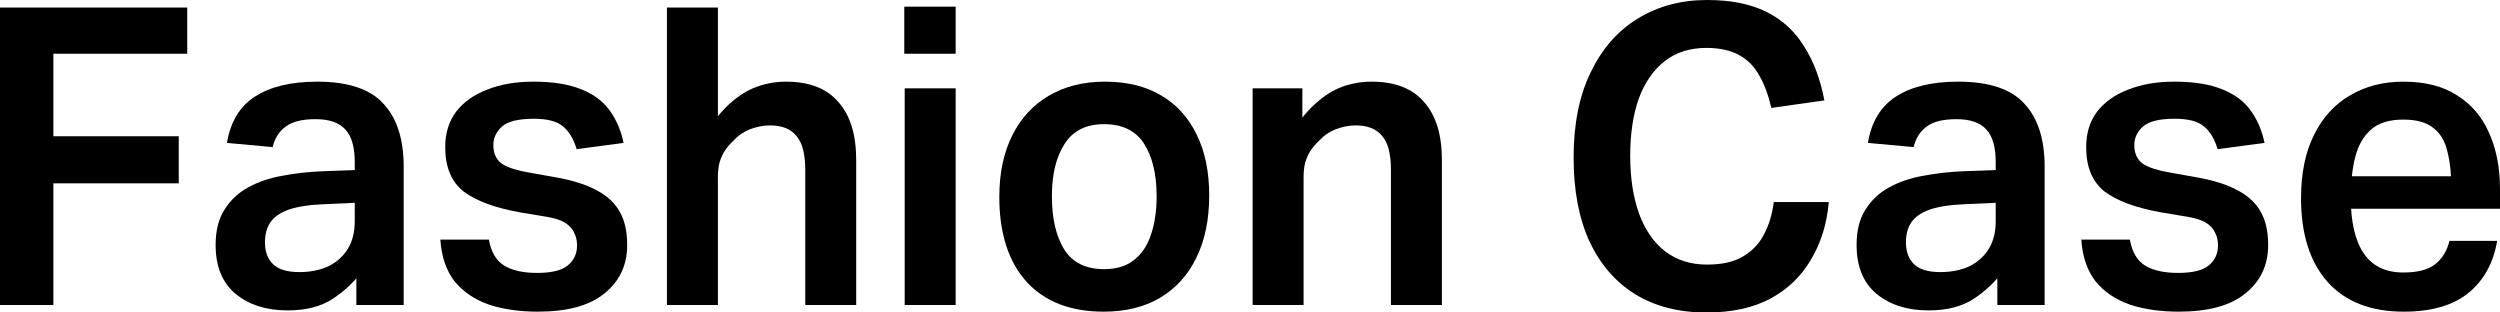
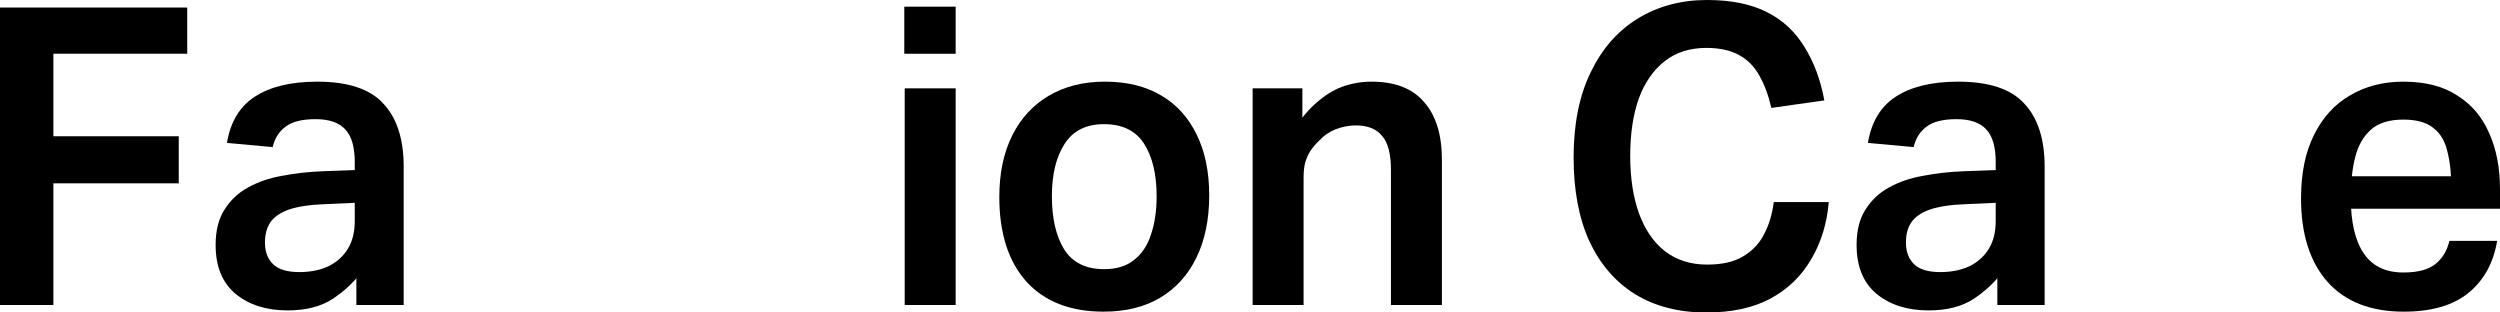
<svg xmlns="http://www.w3.org/2000/svg" width="152" height="19" viewBox="0 0 152 19" fill="none">
  <path d="M0 0.456H11.384V3.268H1.5L3.246 0.709V18.544H0V0.456ZM1.5 8.284H10.868V11.147H1.5V8.284Z" fill="black" />
  <path d="M13.11 14.896C13.11 14.018 13.291 13.3 13.651 12.743C14.012 12.168 14.487 11.721 15.078 11.4C15.684 11.062 16.372 10.826 17.143 10.691C17.93 10.539 18.749 10.446 19.602 10.412L23.118 10.285V12.261L19.749 12.413C18.831 12.447 18.102 12.557 17.561 12.743C17.036 12.928 16.659 13.19 16.43 13.528C16.217 13.849 16.11 14.254 16.11 14.744C16.11 15.301 16.274 15.74 16.602 16.061C16.93 16.382 17.463 16.543 18.2 16.543C18.872 16.543 19.462 16.424 19.971 16.188C20.479 15.935 20.872 15.58 21.151 15.124C21.43 14.668 21.569 14.111 21.569 13.452V9.855C21.569 8.943 21.38 8.284 21.003 7.879C20.626 7.456 20.02 7.245 19.184 7.245C18.364 7.245 17.758 7.397 17.364 7.701C16.971 7.988 16.709 8.402 16.577 8.943L13.799 8.689C14.012 7.406 14.578 6.468 15.495 5.877C16.43 5.269 17.692 4.965 19.282 4.965C21.167 4.965 22.511 5.413 23.315 6.308C24.134 7.186 24.544 8.461 24.544 10.133V18.544H21.667V15.732L22.11 16.365C21.602 17.075 20.979 17.674 20.241 18.164C19.52 18.637 18.602 18.873 17.487 18.873C16.192 18.873 15.135 18.536 14.315 17.86C13.512 17.184 13.11 16.196 13.11 14.896Z" fill="black" />
-   <path d="M35.085 14.921C35.085 14.634 35.027 14.381 34.913 14.161C34.814 13.925 34.634 13.722 34.372 13.553C34.109 13.384 33.716 13.258 33.191 13.173L31.667 12.92C30.126 12.65 28.971 12.228 28.2 11.653C27.446 11.062 27.069 10.159 27.069 8.943C27.069 8.098 27.29 7.38 27.733 6.789C28.192 6.198 28.823 5.751 29.626 5.447C30.429 5.126 31.364 4.965 32.429 4.965C33.642 4.965 34.626 5.126 35.38 5.447C36.134 5.751 36.708 6.19 37.101 6.764C37.495 7.321 37.765 7.963 37.913 8.689L35.06 9.069C34.88 8.461 34.609 8.005 34.249 7.701C33.888 7.38 33.29 7.22 32.454 7.22C31.52 7.22 30.872 7.38 30.511 7.701C30.167 8.022 29.995 8.394 29.995 8.816C29.995 9.255 30.126 9.601 30.388 9.855C30.667 10.108 31.208 10.311 32.011 10.463L33.708 10.767C34.79 10.952 35.65 11.223 36.29 11.577C36.929 11.915 37.396 12.354 37.691 12.895C37.986 13.418 38.134 14.085 38.134 14.896C38.134 16.112 37.675 17.092 36.757 17.835C35.855 18.578 34.503 18.949 32.7 18.949C31.585 18.949 30.593 18.806 29.724 18.519C28.856 18.215 28.159 17.742 27.634 17.1C27.126 16.441 26.84 15.597 26.774 14.567H29.724C29.856 15.31 30.159 15.833 30.634 16.137C31.126 16.441 31.798 16.593 32.651 16.593C33.536 16.593 34.159 16.441 34.519 16.137C34.896 15.833 35.085 15.428 35.085 14.921Z" fill="black" />
-   <path d="M40.55 0.456H43.648V9.247L42.812 8.259C43.32 7.431 43.837 6.781 44.361 6.308C44.902 5.818 45.46 5.472 46.033 5.269C46.607 5.067 47.189 4.965 47.779 4.965C49.205 4.965 50.271 5.379 50.976 6.207C51.697 7.017 52.057 8.191 52.057 9.728V18.544H48.959V10.336C48.959 9.356 48.779 8.664 48.418 8.259C48.074 7.836 47.541 7.625 46.82 7.625C46.427 7.625 46.025 7.701 45.615 7.853C45.222 8.005 44.878 8.242 44.583 8.563C44.386 8.748 44.214 8.951 44.066 9.171C43.935 9.373 43.829 9.61 43.747 9.88C43.681 10.133 43.648 10.437 43.648 10.792V18.544H40.55V0.456Z" fill="black" />
  <path d="M55.006 5.371H58.104V18.544H55.006V5.371ZM54.981 0.405H58.104V3.268H54.981V0.405Z" fill="black" />
  <path d="M60.758 11.983C60.758 10.53 61.021 9.28 61.545 8.233C62.07 7.186 62.808 6.384 63.758 5.827C64.725 5.252 65.865 4.965 67.176 4.965C68.52 4.965 69.66 5.244 70.594 5.801C71.528 6.342 72.249 7.136 72.758 8.183C73.266 9.213 73.52 10.446 73.52 11.881C73.52 13.351 73.258 14.617 72.733 15.681C72.225 16.728 71.487 17.539 70.52 18.113C69.569 18.671 68.43 18.949 67.102 18.949C65.086 18.949 63.521 18.341 62.406 17.125C61.308 15.892 60.758 14.178 60.758 11.983ZM63.955 11.932C63.955 13.266 64.201 14.339 64.693 15.149C65.201 15.96 66.012 16.365 67.127 16.365C67.881 16.365 68.487 16.18 68.947 15.808C69.422 15.436 69.766 14.921 69.979 14.263C70.209 13.587 70.323 12.81 70.323 11.932C70.323 10.598 70.069 9.534 69.561 8.74C69.053 7.946 68.242 7.549 67.127 7.549C66.029 7.549 65.225 7.955 64.717 8.765C64.209 9.559 63.955 10.615 63.955 11.932Z" fill="black" />
  <path d="M76.16 5.371H79.184V9.247L78.422 8.309C78.914 7.448 79.43 6.781 79.971 6.308C80.512 5.818 81.061 5.472 81.619 5.269C82.192 5.067 82.783 4.965 83.389 4.965C84.815 4.965 85.881 5.379 86.586 6.207C87.307 7.017 87.668 8.191 87.668 9.728V18.544H84.569V10.336C84.569 9.356 84.389 8.664 84.028 8.259C83.684 7.836 83.151 7.625 82.43 7.625C82.037 7.625 81.635 7.701 81.225 7.853C80.832 8.005 80.488 8.242 80.193 8.563C79.996 8.748 79.824 8.951 79.676 9.171C79.545 9.373 79.439 9.61 79.357 9.88C79.291 10.133 79.258 10.437 79.258 10.792V18.544H76.16V5.371Z" fill="black" />
  <path d="M95.675 9.576C95.675 7.549 96.019 5.827 96.708 4.408C97.396 2.972 98.347 1.883 99.56 1.14C100.789 0.38 102.199 0 103.789 0C105.248 0 106.461 0.245 107.428 0.735C108.395 1.224 109.158 1.934 109.715 2.863C110.289 3.775 110.69 4.856 110.92 6.105L107.699 6.561C107.518 5.784 107.273 5.126 106.961 4.585C106.666 4.045 106.256 3.631 105.732 3.344C105.207 3.057 104.543 2.913 103.74 2.913C102.74 2.913 101.896 3.184 101.207 3.724C100.519 4.264 99.994 5.024 99.634 6.004C99.29 6.984 99.117 8.14 99.117 9.475C99.117 10.826 99.298 12 99.658 12.996C100.019 13.976 100.544 14.736 101.232 15.276C101.937 15.816 102.789 16.087 103.789 16.087C104.691 16.087 105.412 15.926 105.953 15.605C106.51 15.284 106.937 14.845 107.232 14.288C107.543 13.714 107.748 13.047 107.846 12.287H111.19C111.076 13.604 110.715 14.769 110.108 15.783C109.518 16.796 108.691 17.59 107.625 18.164C106.576 18.721 105.281 19 103.74 19C102.068 19 100.626 18.628 99.412 17.885C98.216 17.142 97.29 16.07 96.634 14.668C95.995 13.266 95.675 11.569 95.675 9.576Z" fill="black" />
  <path d="M112.881 14.896C112.881 14.018 113.061 13.3 113.422 12.743C113.782 12.168 114.258 11.721 114.848 11.4C115.454 11.062 116.143 10.826 116.913 10.691C117.7 10.539 118.52 10.446 119.372 10.412L122.888 10.285V12.261L119.52 12.413C118.602 12.447 117.872 12.557 117.331 12.743C116.807 12.928 116.43 13.19 116.2 13.528C115.987 13.849 115.881 14.254 115.881 14.744C115.881 15.301 116.045 15.74 116.372 16.061C116.7 16.382 117.233 16.543 117.971 16.543C118.643 16.543 119.233 16.424 119.741 16.188C120.249 15.935 120.643 15.58 120.921 15.124C121.2 14.668 121.339 14.111 121.339 13.452V9.855C121.339 8.943 121.151 8.284 120.774 7.879C120.397 7.456 119.79 7.245 118.954 7.245C118.135 7.245 117.528 7.397 117.135 7.701C116.741 7.988 116.479 8.402 116.348 8.943L113.569 8.689C113.782 7.406 114.348 6.468 115.266 5.877C116.2 5.269 117.462 4.965 119.052 4.965C120.938 4.965 122.282 5.413 123.085 6.308C123.905 7.186 124.314 8.461 124.314 10.133V18.544H121.438V15.732L121.88 16.365C121.372 17.075 120.749 17.674 120.011 18.164C119.29 18.637 118.372 18.873 117.258 18.873C115.963 18.873 114.905 18.536 114.086 17.86C113.282 17.184 112.881 16.196 112.881 14.896Z" fill="black" />
-   <path d="M134.855 14.921C134.855 14.634 134.798 14.381 134.683 14.161C134.585 13.925 134.404 13.722 134.142 13.553C133.88 13.384 133.486 13.258 132.962 13.173L131.437 12.92C129.896 12.65 128.741 12.228 127.97 11.653C127.216 11.062 126.839 10.159 126.839 8.943C126.839 8.098 127.061 7.38 127.503 6.789C127.962 6.198 128.593 5.751 129.397 5.447C130.2 5.126 131.134 4.965 132.2 4.965C133.413 4.965 134.396 5.126 135.15 5.447C135.904 5.751 136.478 6.19 136.871 6.764C137.265 7.321 137.535 7.963 137.683 8.689L134.831 9.069C134.65 8.461 134.38 8.005 134.019 7.701C133.659 7.38 133.06 7.22 132.224 7.22C131.29 7.22 130.642 7.38 130.282 7.701C129.937 8.022 129.765 8.394 129.765 8.816C129.765 9.255 129.896 9.601 130.159 9.855C130.437 10.108 130.978 10.311 131.782 10.463L133.478 10.767C134.56 10.952 135.421 11.223 136.06 11.577C136.699 11.915 137.166 12.354 137.462 12.895C137.757 13.418 137.904 14.085 137.904 14.896C137.904 16.112 137.445 17.092 136.527 17.835C135.626 18.578 134.273 18.949 132.47 18.949C131.355 18.949 130.364 18.806 129.495 18.519C128.626 18.215 127.929 17.742 127.405 17.1C126.897 16.441 126.61 15.597 126.544 14.567H129.495C129.626 15.31 129.929 15.833 130.405 16.137C130.896 16.441 131.569 16.593 132.421 16.593C133.306 16.593 133.929 16.441 134.29 16.137C134.667 15.833 134.855 15.428 134.855 14.921Z" fill="black" />
  <path d="M139.903 12.059C139.903 10.539 140.165 9.255 140.689 8.208C141.214 7.144 141.943 6.342 142.878 5.801C143.812 5.244 144.894 4.965 146.123 4.965C147.451 4.965 148.541 5.244 149.394 5.801C150.262 6.342 150.91 7.102 151.336 8.081C151.779 9.061 152 10.201 152 11.501V12.692H141.427V10.716H150.476L149.049 11.603C149.049 10.657 148.967 9.863 148.804 9.221C148.656 8.58 148.369 8.098 147.943 7.777C147.533 7.44 146.927 7.271 146.123 7.271C145.271 7.271 144.615 7.473 144.156 7.879C143.697 8.284 143.378 8.841 143.197 9.551C143.017 10.26 142.927 11.079 142.927 12.008C142.927 13.494 143.189 14.626 143.714 15.403C144.238 16.18 145.041 16.568 146.123 16.568C146.992 16.568 147.64 16.399 148.066 16.061C148.492 15.724 148.779 15.251 148.926 14.643H151.828C151.598 15.994 151.016 17.049 150.082 17.809C149.148 18.569 147.836 18.949 146.148 18.949C144.148 18.949 142.607 18.35 141.525 17.151C140.443 15.935 139.903 14.237 139.903 12.059Z" fill="black" />
</svg>